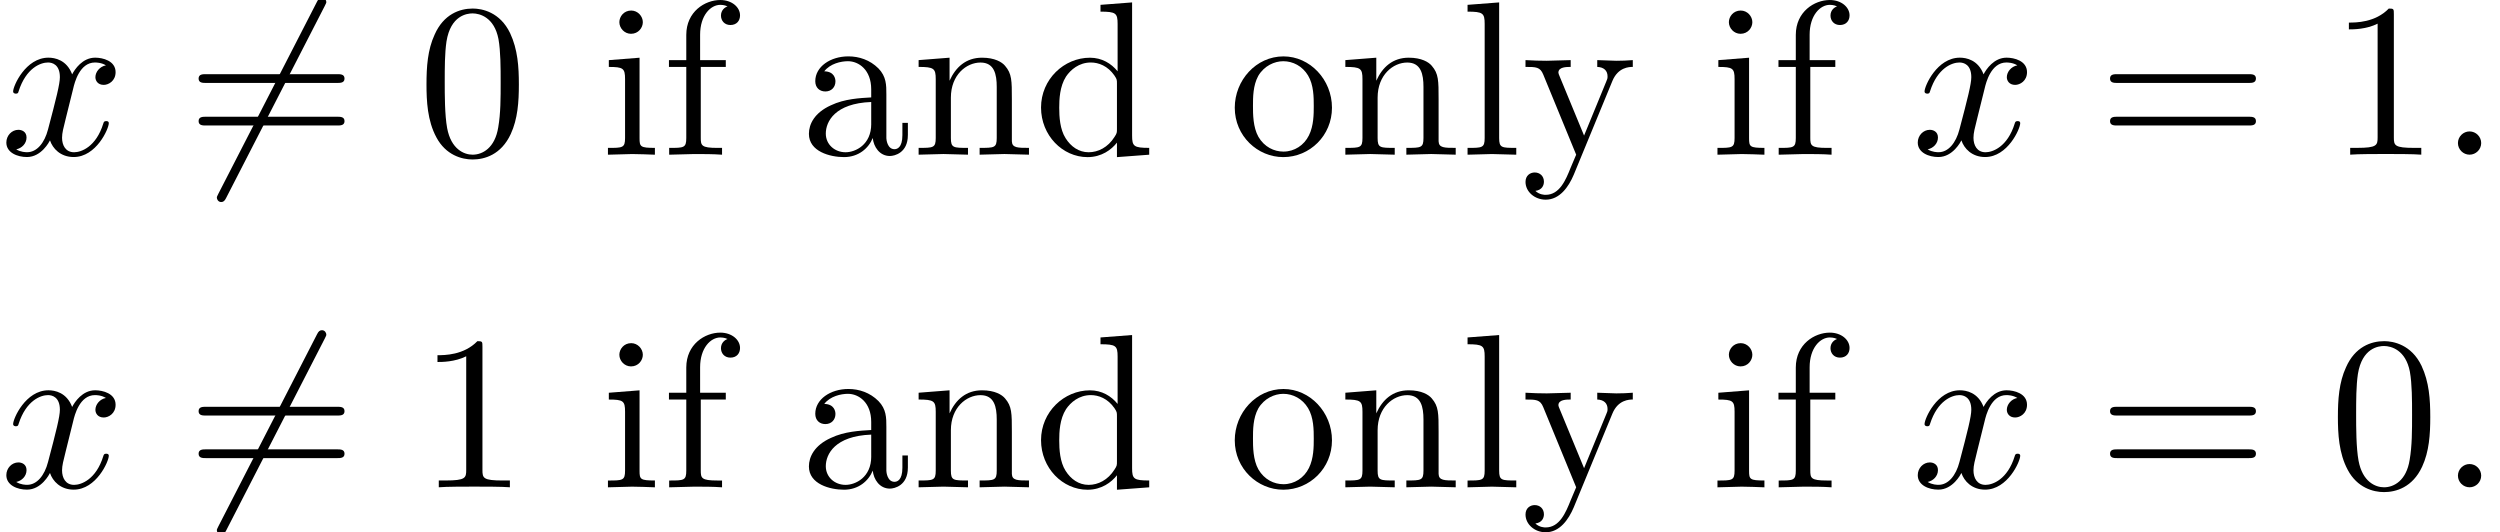
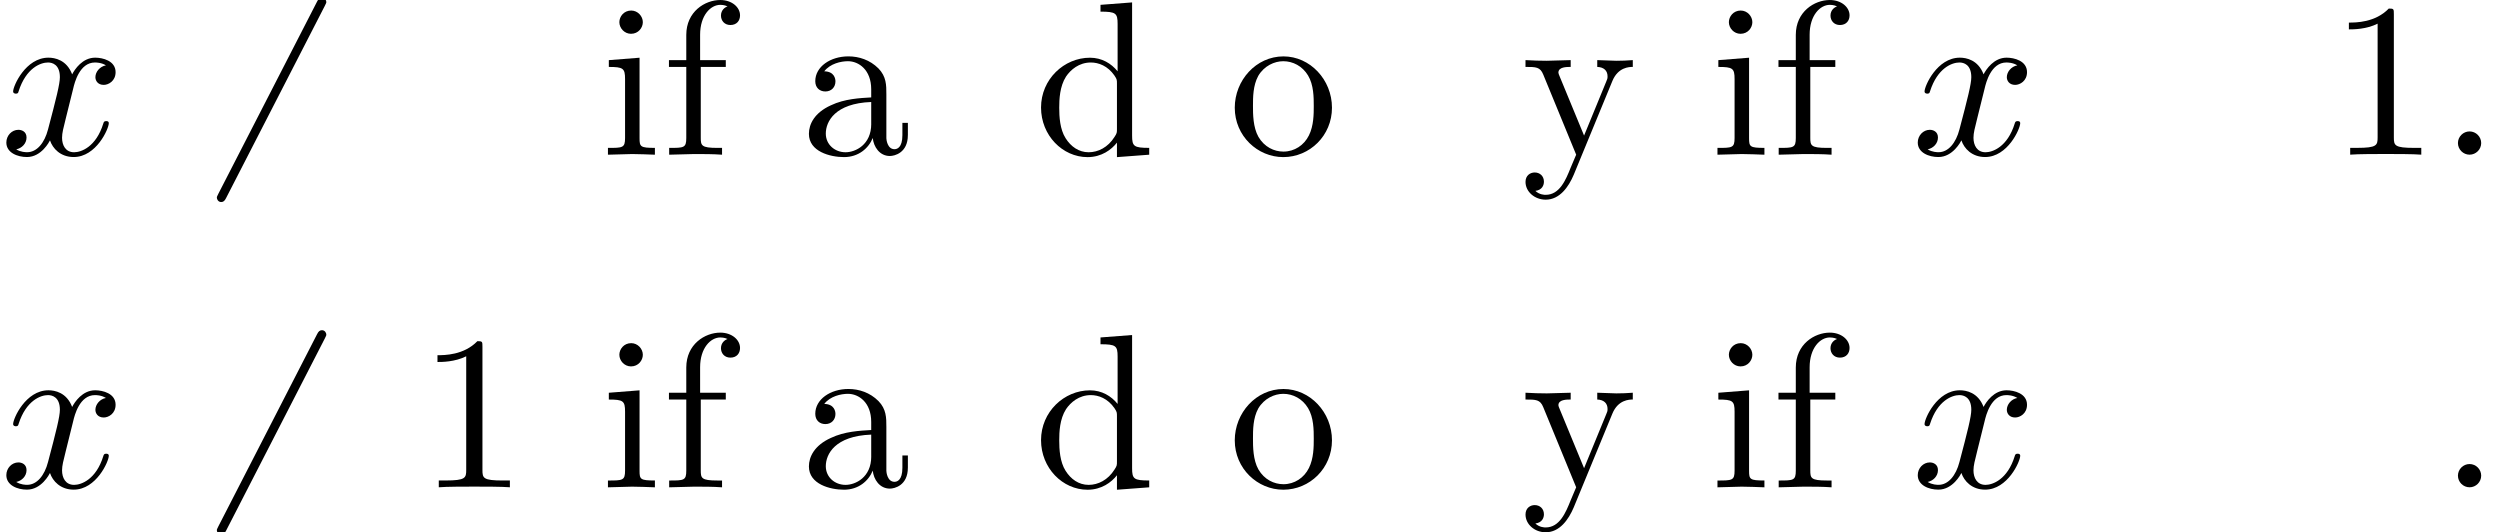
<svg xmlns="http://www.w3.org/2000/svg" xmlns:xlink="http://www.w3.org/1999/xlink" version="1.1" width="124.304pt" height="26.465pt" viewBox="229.448 -28.294 124.304 26.465">
  <defs>
    <use id="g28-28" xlink:href="#g9-28" transform="scale(1.095)" />
    <use id="g28-47" xlink:href="#g9-47" transform="scale(1.095)" />
    <use id="g28-55" xlink:href="#g9-55" transform="scale(1.095)" />
    <use id="g28-66" xlink:href="#g9-66" transform="scale(1.095)" />
    <use id="g28-72" xlink:href="#g9-72" transform="scale(1.095)" />
    <use id="g28-77" xlink:href="#g9-77" transform="scale(1.095)" />
    <use id="g28-81" xlink:href="#g9-81" transform="scale(1.095)" />
    <use id="g28-118" xlink:href="#g9-118" transform="scale(1.095)" />
    <path id="g9-28" d="m4.812-.887v-.558h-.249v.558c0 .578-.249 .638-.359 .638c-.329 0-.369-.448-.369-.498v-1.993c0-.418 0-.807-.359-1.176c-.389-.389-.887-.548-1.365-.548c-.817 0-1.504 .468-1.504 1.126c0 .299 .199 .468 .458 .468c.279 0 .458-.199 .458-.458c0-.12-.05-.448-.508-.458c.269-.349 .757-.458 1.076-.458c.488 0 1.056 .389 1.056 1.275v.369c-.508 .03-1.205 .06-1.833 .359c-.747 .339-.996 .857-.996 1.295c0 .807 .966 1.056 1.594 1.056c.658 0 1.116-.399 1.305-.867c.04 .399 .309 .817 .777 .817c.209 0 .817-.139 .817-.946zm-1.664-.508c0 .946-.717 1.285-1.166 1.285c-.488 0-.897-.349-.897-.847c0-.548 .418-1.375 2.062-1.435v.996z" />
    <path id="g9-47" d="m5.25 0v-.309c-.697 0-.777-.07-.777-.558v-6.047l-1.435 .11v.309c.697 0 .777 .07 .777 .558v2.152c-.289-.359-.717-.618-1.255-.618c-1.176 0-2.222 .976-2.222 2.262c0 1.265 .976 2.252 2.112 2.252c.638 0 1.086-.339 1.335-.658v.658l1.465-.11zm-1.465-1.176c0 .179 0 .199-.11 .369c-.299 .478-.747 .697-1.176 .697c-.448 0-.807-.259-1.046-.638c-.259-.408-.289-.976-.289-1.385c0-.369 .02-.966 .309-1.415c.209-.309 .588-.638 1.126-.638c.349 0 .767 .149 1.076 .598c.11 .169 .11 .189 .11 .369v2.042z" />
    <path id="g9-55" d="m3.557-6.326c0-.369-.369-.697-.897-.697c-.697 0-1.544 .528-1.544 1.584v1.146h-.787v.309h.787v3.228c0 .448-.11 .448-.777 .448v.309l1.136-.03c.399 0 .867 0 1.265 .03v-.309h-.209c-.737 0-.757-.11-.757-.468v-3.208h1.136v-.309h-1.166v-1.156c0-.877 .478-1.355 .917-1.355c.03 0 .179 0 .329 .07c-.12 .04-.299 .169-.299 .418c0 .229 .159 .428 .428 .428c.289 0 .438-.199 .438-.438z" />
    <path id="g9-66" d="m2.461 0v-.309c-.658 0-.697-.05-.697-.438v-3.656l-1.395 .11v.309c.648 0 .737 .06 .737 .548v2.68c0 .448-.11 .448-.777 .448v.309l1.096-.03c.349 0 .697 .02 1.036 .03zm-.548-6.017c0-.269-.229-.528-.528-.528c-.339 0-.538 .279-.538 .528c0 .269 .229 .528 .528 .528c.339 0 .538-.279 .538-.528z" />
-     <path id="g9-72" d="m2.54 0v-.309c-.667 0-.777 0-.777-.448v-6.157l-1.435 .11v.309c.697 0 .777 .07 .777 .558v5.181c0 .448-.11 .448-.777 .448v.309l1.106-.03l1.106 .03z" />
-     <path id="g9-77" d="m5.33 0v-.309c-.518 0-.767 0-.777-.299v-1.903c0-.857 0-1.166-.309-1.524c-.139-.169-.468-.369-1.046-.369c-.727 0-1.196 .428-1.474 1.046v-1.046l-1.405 .11v.309c.697 0 .777 .07 .777 .558v2.67c0 .448-.11 .448-.777 .448v.309l1.126-.03l1.116 .03v-.309c-.667 0-.777 0-.777-.448v-1.833c0-1.036 .707-1.594 1.345-1.594c.628 0 .737 .538 .737 1.106v2.321c0 .448-.11 .448-.777 .448v.309l1.126-.03l1.116 .03z" />
    <path id="g9-81" d="m4.692-2.132c0-1.275-.996-2.331-2.202-2.331c-1.245 0-2.212 1.086-2.212 2.331c0 1.285 1.036 2.242 2.202 2.242c1.205 0 2.212-.976 2.212-2.242zm-.827-.08c0 .359 0 .897-.219 1.335c-.219 .448-.658 .737-1.156 .737c-.428 0-.867-.209-1.136-.667c-.249-.438-.249-1.046-.249-1.405c0-.389 0-.927 .239-1.365c.269-.458 .737-.667 1.136-.667c.438 0 .867 .219 1.126 .648s.259 1.006 .259 1.385z" />
    <path id="g9-118" d="m5.061-3.985v-.309c-.229 .02-.518 .03-.747 .03l-.867-.03v.309c.309 .01 .468 .179 .468 .428c0 .1-.01 .12-.06 .239l-1.006 2.451l-1.106-2.68c-.04-.1-.06-.139-.06-.179c0-.259 .369-.259 .558-.259v-.309l-1.086 .03c-.269 0-.667-.01-.966-.03v.309c.478 0 .667 0 .807 .349l1.494 3.636l-.249 .588c-.219 .548-.498 1.235-1.136 1.235c-.05 0-.279 0-.468-.179c.309-.04 .389-.259 .389-.418c0-.259-.189-.418-.418-.418c-.199 0-.418 .13-.418 .428c0 .448 .418 .807 .917 .807c.628 0 1.036-.568 1.275-1.136l1.753-4.254c.259-.628 .767-.638 .927-.638z" />
    <path id="g21-54" d="m6.96-7.593c0-.076-.065-.218-.218-.218c-.109 0-.175 .065-.24 .196l-4.909 9.556c-.065 .131-.076 .153-.076 .196c0 .076 .065 .218 .218 .218c.109 0 .175-.065 .24-.196l4.909-9.556c.065-.131 .076-.153 .076-.196z" />
-     <path id="g27-48" d="m5.018-3.491c0-.873-.055-1.745-.436-2.553c-.502-1.047-1.396-1.222-1.855-1.222c-.655 0-1.451 .284-1.898 1.298c-.349 .753-.404 1.604-.404 2.476c0 .818 .044 1.8 .491 2.629c.469 .884 1.265 1.102 1.8 1.102c.589 0 1.418-.229 1.898-1.265c.349-.753 .404-1.604 .404-2.465zm-.905-.131c0 .818 0 1.56-.12 2.258c-.164 1.036-.785 1.364-1.276 1.364c-.425 0-1.069-.273-1.265-1.32c-.12-.655-.12-1.658-.12-2.302c0-.698 0-1.418 .087-2.007c.207-1.298 1.025-1.396 1.298-1.396c.36 0 1.08 .196 1.287 1.276c.109 .611 .109 1.44 .109 2.127z" />
    <path id="g27-49" d="m4.571 0v-.338h-.349c-.982 0-1.015-.12-1.015-.524v-6.12c0-.262 0-.284-.251-.284c-.676 .698-1.636 .698-1.985 .698v.338c.218 0 .862 0 1.429-.284v5.651c0 .393-.033 .524-1.015 .524h-.349v.338c.382-.033 1.331-.033 1.767-.033s1.385 0 1.767 .033z" />
-     <path id="g27-61" d="m7.865-3.785c0-.218-.207-.218-.36-.218h-6.535c-.153 0-.36 0-.36 .218s.207 .218 .371 .218h6.513c.164 0 .371 0 .371-.218zm0 2.116c0-.218-.207-.218-.371-.218h-6.513c-.164 0-.371 0-.371 .218s.207 .218 .36 .218h6.535c.153 0 .36 0 .36-.218z" />
    <use id="g24-58" xlink:href="#g8-58" transform="scale(1.095)" />
    <use id="g24-120" xlink:href="#g8-120" transform="scale(1.095)" />
    <path id="g8-58" d="m1.913-.528c0-.289-.239-.528-.528-.528s-.528 .239-.528 .528s.239 .528 .528 .528s.528-.239 .528-.528z" />
    <path id="g8-120" d="m4.941-1.425c0-.1-.09-.1-.12-.1c-.09 0-.11 .04-.13 .11c-.329 1.066-1.006 1.305-1.325 1.305c-.389 0-.548-.319-.548-.658c0-.219 .06-.438 .169-.877l.339-1.365c.06-.259 .289-1.176 .986-1.176c.05 0 .289 0 .498 .13c-.279 .05-.478 .299-.478 .538c0 .159 .11 .349 .379 .349c.219 0 .538-.179 .538-.578c0-.518-.588-.658-.927-.658c-.578 0-.927 .528-1.046 .757c-.249-.658-.787-.757-1.076-.757c-1.036 0-1.604 1.285-1.604 1.534c0 .1 .12 .1 .12 .1c.08 0 .11-.02 .13-.11c.339-1.056 .996-1.305 1.335-1.305c.189 0 .538 .09 .538 .667c0 .309-.169 .976-.538 2.371c-.159 .618-.508 1.036-.946 1.036c-.06 0-.289 0-.498-.13c.249-.05 .468-.259 .468-.538c0-.269-.219-.349-.369-.349c-.299 0-.548 .259-.548 .578c0 .458 .498 .658 .936 .658c.658 0 1.016-.697 1.046-.757c.12 .369 .478 .757 1.076 .757c1.026 0 1.594-1.285 1.594-1.534z" />
  </defs>
  <g id="page474">
    <use x="229.448" y="-20.603" xlink:href="#g24-120" />
    <use x="238.713" y="-20.603" xlink:href="#g21-54" />
    <use x="238.713" y="-20.603" xlink:href="#g27-61" />
    <use x="250.229" y="-20.603" xlink:href="#g27-48" />
    <use x="259.316" y="-20.603" xlink:href="#g28-66" />
    <use x="262.349" y="-20.603" xlink:href="#g28-55" />
    <use x="269.32" y="-20.603" xlink:href="#g28-28" />
    <use x="274.774" y="-20.603" xlink:href="#g28-77" />
    <use x="280.84" y="-20.603" xlink:href="#g28-47" />
    <use x="290.538" y="-20.603" xlink:href="#g28-81" />
    <use x="295.992" y="-20.603" xlink:href="#g28-77" />
    <use x="302.058" y="-20.603" xlink:href="#g28-72" />
    <use x="305.091" y="-20.603" xlink:href="#g28-118" />
    <use x="314.483" y="-20.603" xlink:href="#g28-66" />
    <use x="317.516" y="-20.603" xlink:href="#g28-55" />
    <use x="324.487" y="-20.603" xlink:href="#g24-120" />
    <use x="333.752" y="-20.603" xlink:href="#g27-61" />
    <use x="345.267" y="-20.603" xlink:href="#g27-49" />
    <use x="350.722" y="-20.603" xlink:href="#g24-58" />
    <use x="229.448" y="-4.065" xlink:href="#g24-120" />
    <use x="238.713" y="-4.065" xlink:href="#g21-54" />
    <use x="238.713" y="-4.065" xlink:href="#g27-61" />
    <use x="250.229" y="-4.065" xlink:href="#g27-49" />
    <use x="259.316" y="-4.065" xlink:href="#g28-66" />
    <use x="262.349" y="-4.065" xlink:href="#g28-55" />
    <use x="269.32" y="-4.065" xlink:href="#g28-28" />
    <use x="274.774" y="-4.065" xlink:href="#g28-77" />
    <use x="280.84" y="-4.065" xlink:href="#g28-47" />
    <use x="290.538" y="-4.065" xlink:href="#g28-81" />
    <use x="295.992" y="-4.065" xlink:href="#g28-77" />
    <use x="302.058" y="-4.065" xlink:href="#g28-72" />
    <use x="305.091" y="-4.065" xlink:href="#g28-118" />
    <use x="314.483" y="-4.065" xlink:href="#g28-66" />
    <use x="317.516" y="-4.065" xlink:href="#g28-55" />
    <use x="324.487" y="-4.065" xlink:href="#g24-120" />
    <use x="333.752" y="-4.065" xlink:href="#g27-61" />
    <use x="345.267" y="-4.065" xlink:href="#g27-48" />
    <use x="350.722" y="-4.065" xlink:href="#g24-58" />
  </g>
</svg>